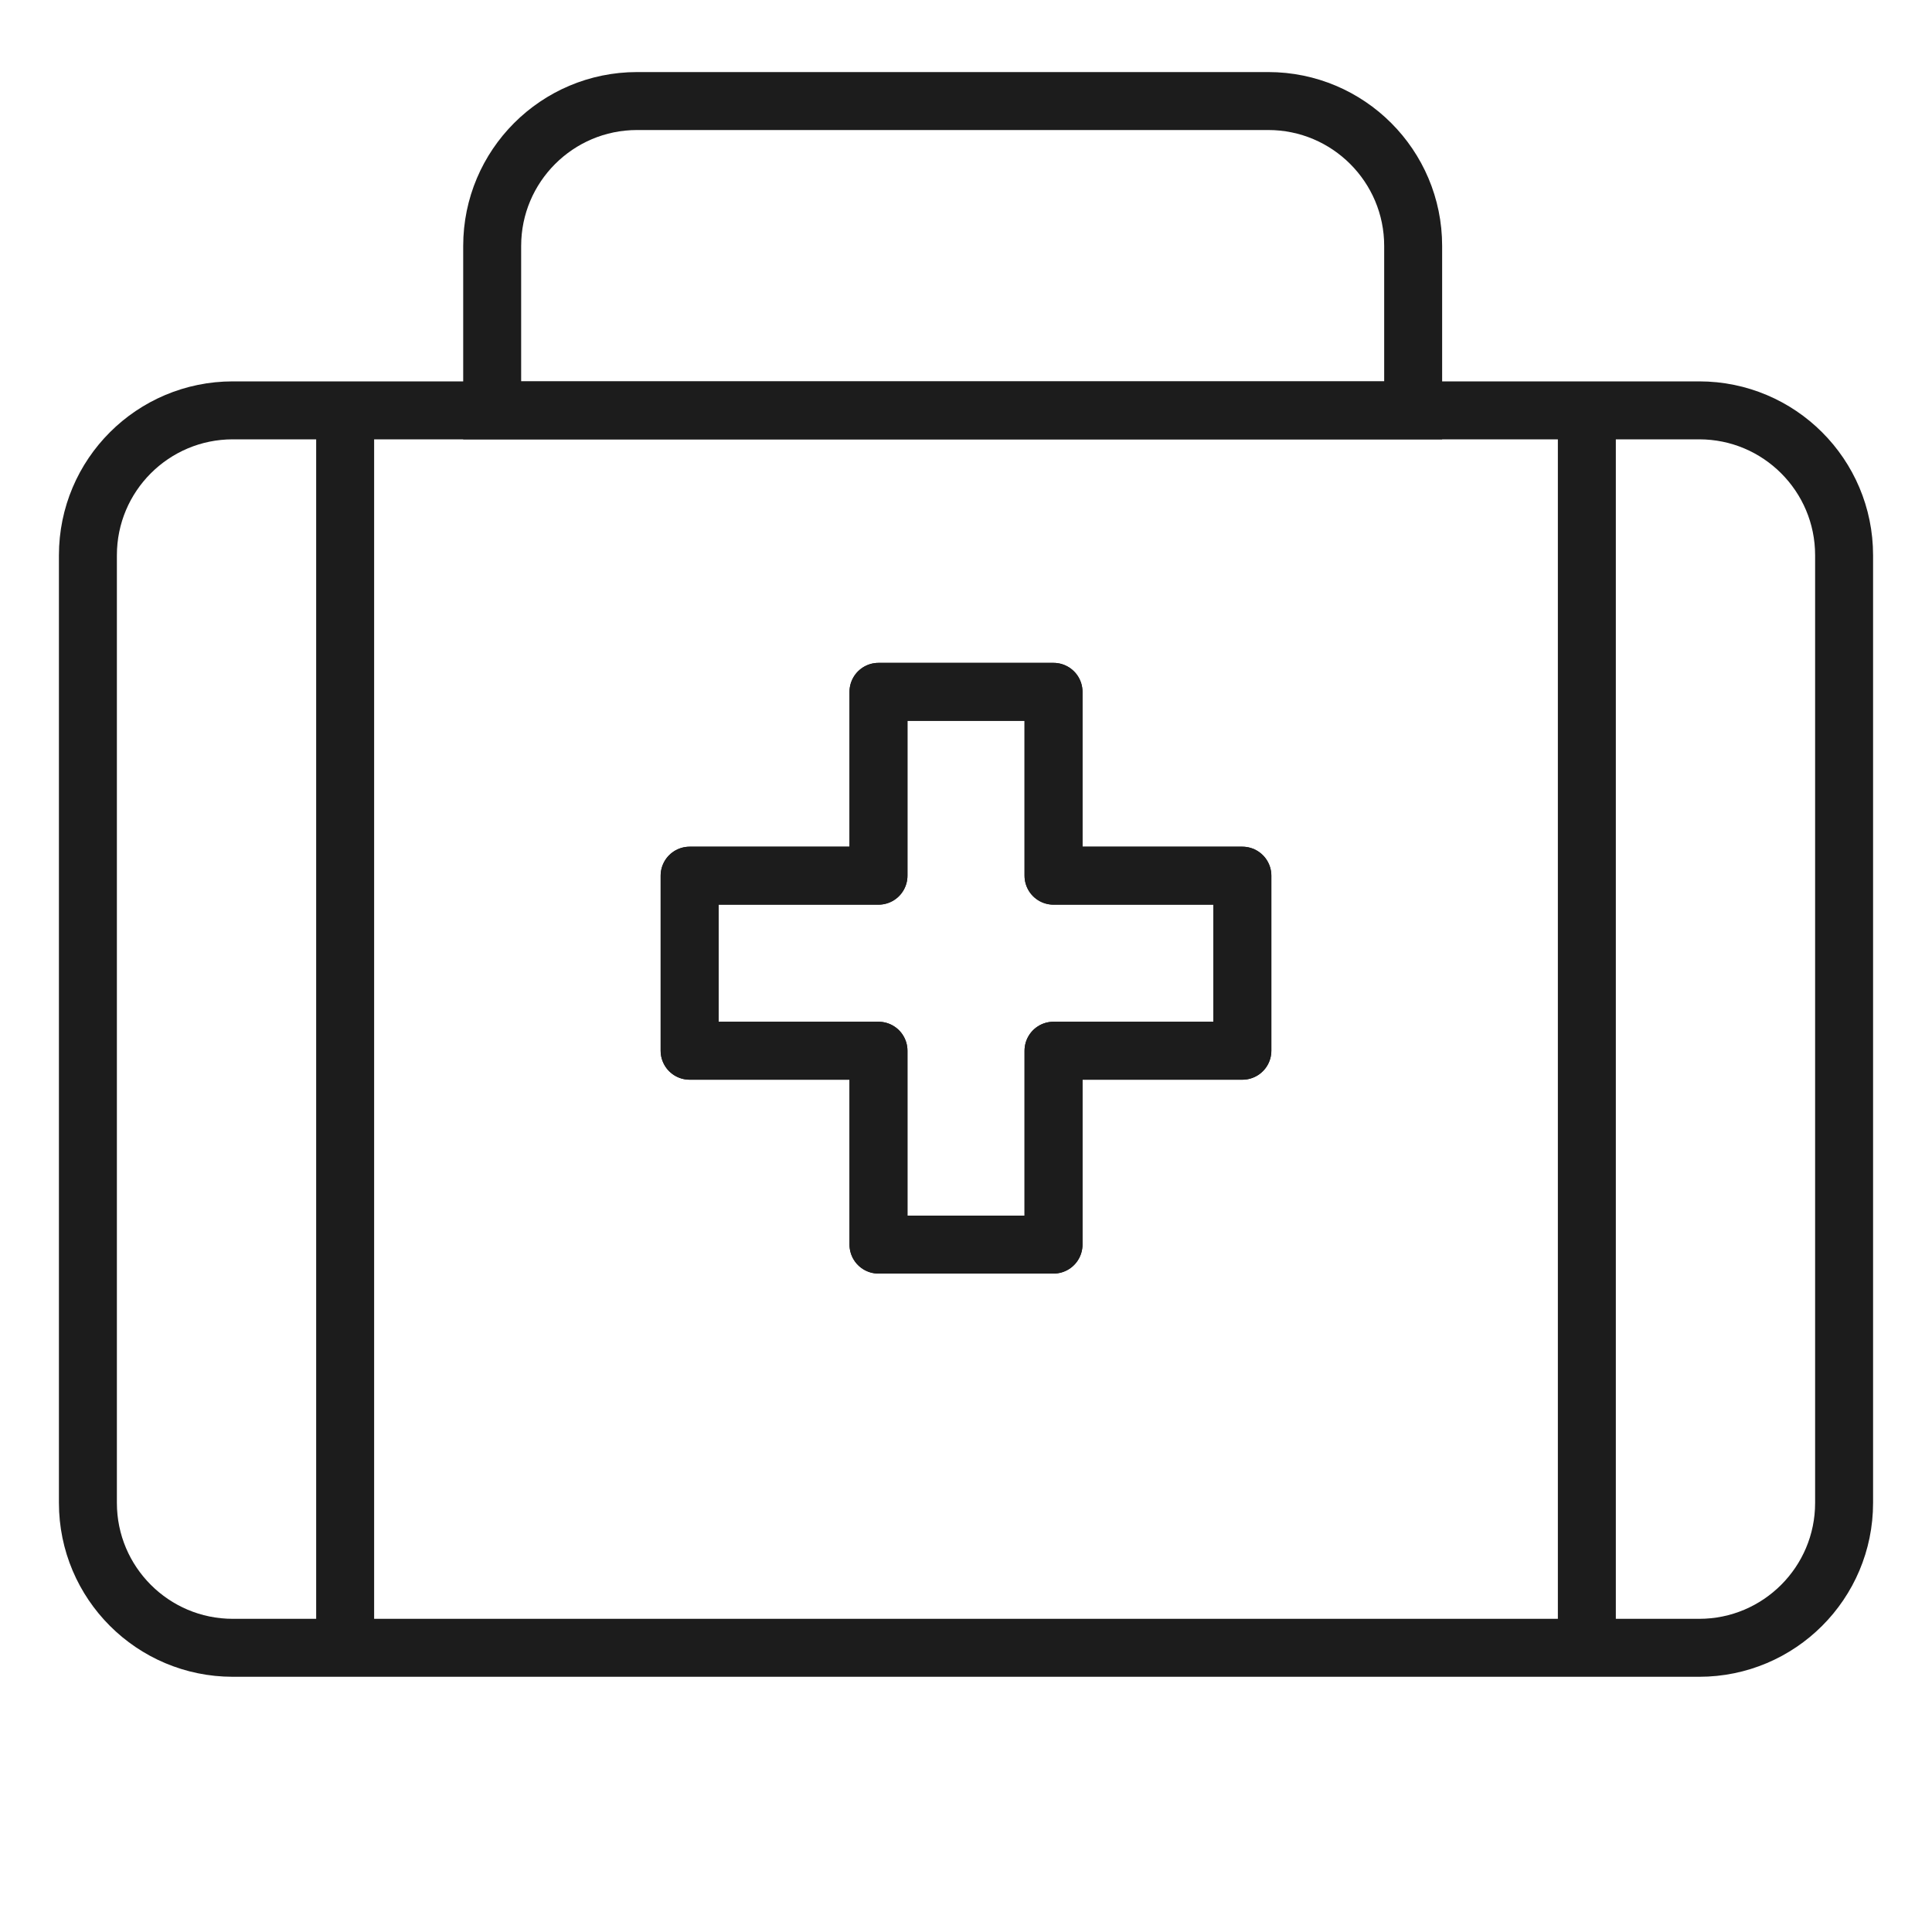
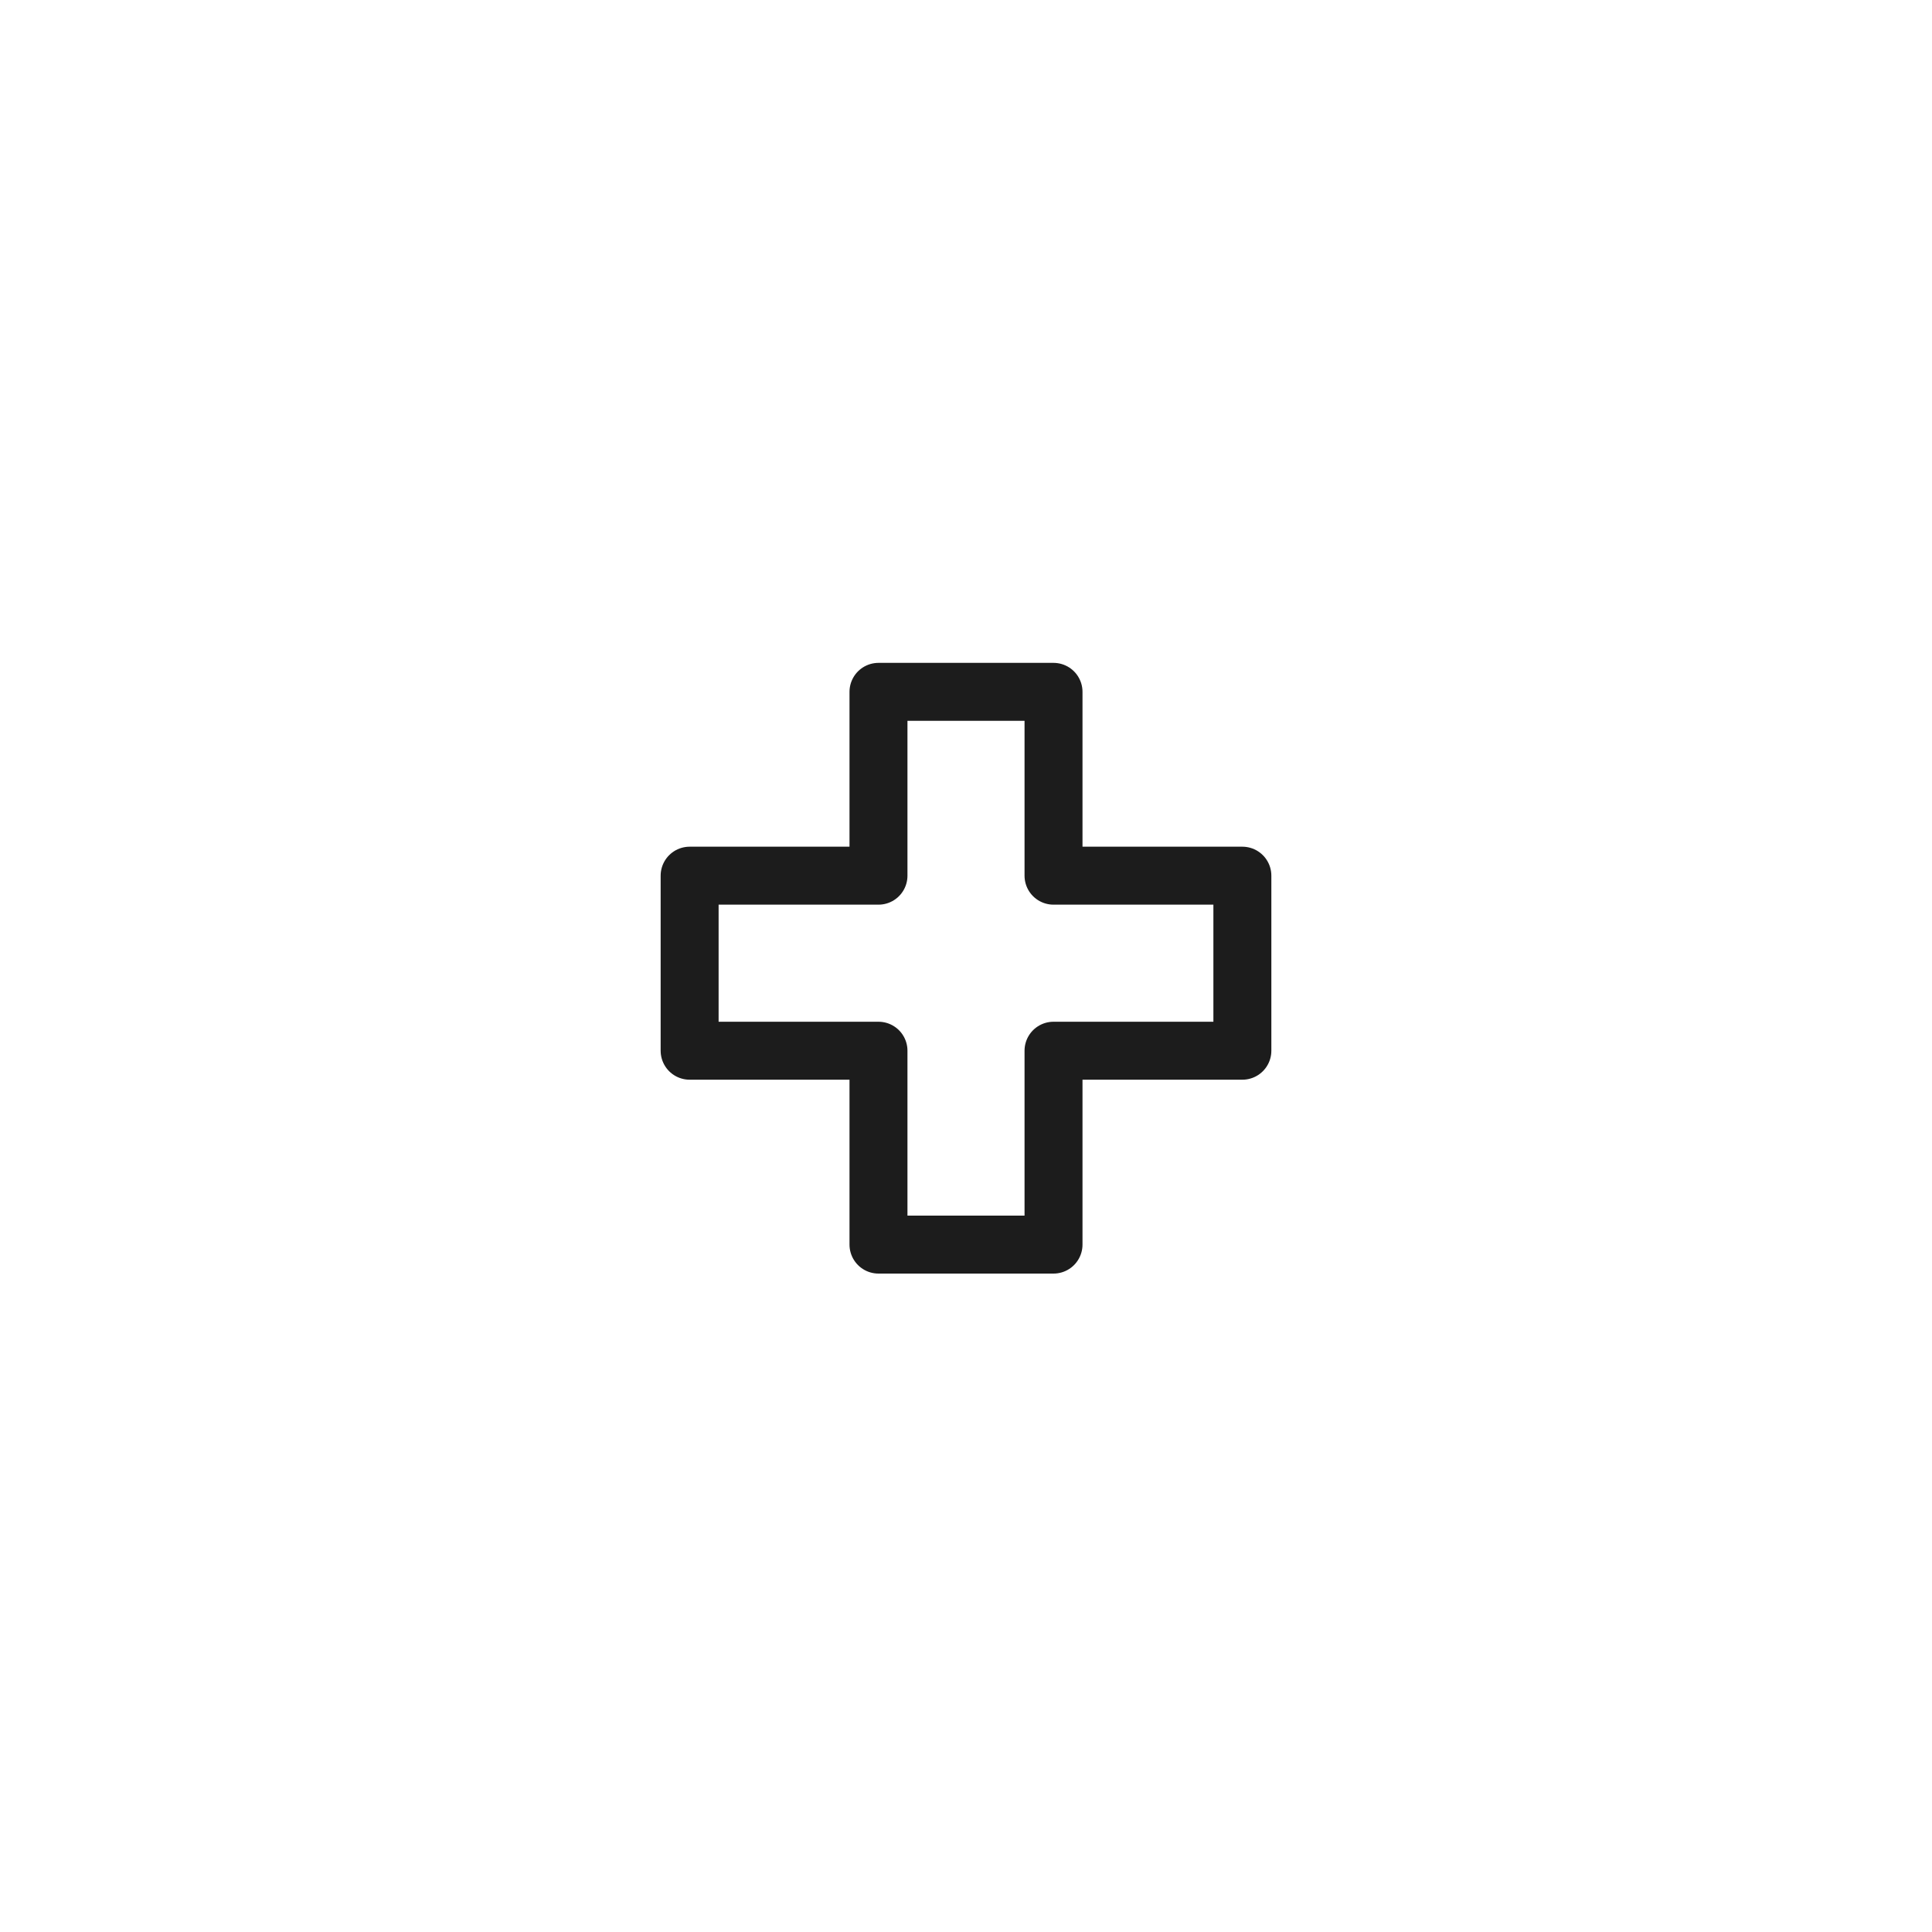
<svg xmlns="http://www.w3.org/2000/svg" id="Layer_2" data-name="Layer 2" viewBox="0 0 200 200">
  <defs>
    <style>
      .cls-1 {
        stroke-linecap: round;
        stroke-linejoin: round;
      }

      .cls-1, .cls-2 {
        fill: none;
        stroke: #1c1c1c;
        stroke-width: 6px;
      }

      .cls-2 {
        stroke-miterlimit: 10;
      }
    </style>
  </defs>
-   <path class="cls-1" d="M175.9,42.48H24.1c-8.28,0-15,6.71-15,15v98.1c0,8.28,6.72,15,15,15h151.8c8.28,0,15-6.72,15-15V57.48c0-8.29-6.72-15-15-15ZM128.61,108.77h-19.55v20.07h-18.12v-20.07h-19.55v-18.12h19.55v-19.03h18.12v19.03h19.55v18.12Z" />
-   <path class="cls-2" d="M65.95,10.46h65.34c8.28,0,15,6.72,15,15v17.02H50.95v-17.02c0-8.28,6.72-15,15-15Z" />
-   <line class="cls-2" x1="35.73" y1="42.48" x2="35.73" y2="170.58" />
-   <line class="cls-2" x1="164.27" y1="44.59" x2="164.27" y2="172.69" />
  <polygon class="cls-1" points="128.61 90.65 128.61 108.77 109.06 108.77 109.06 128.84 90.94 128.84 90.94 108.77 71.39 108.77 71.39 90.65 90.94 90.65 90.94 71.62 109.06 71.62 109.06 90.65 128.61 90.65" />
</svg>